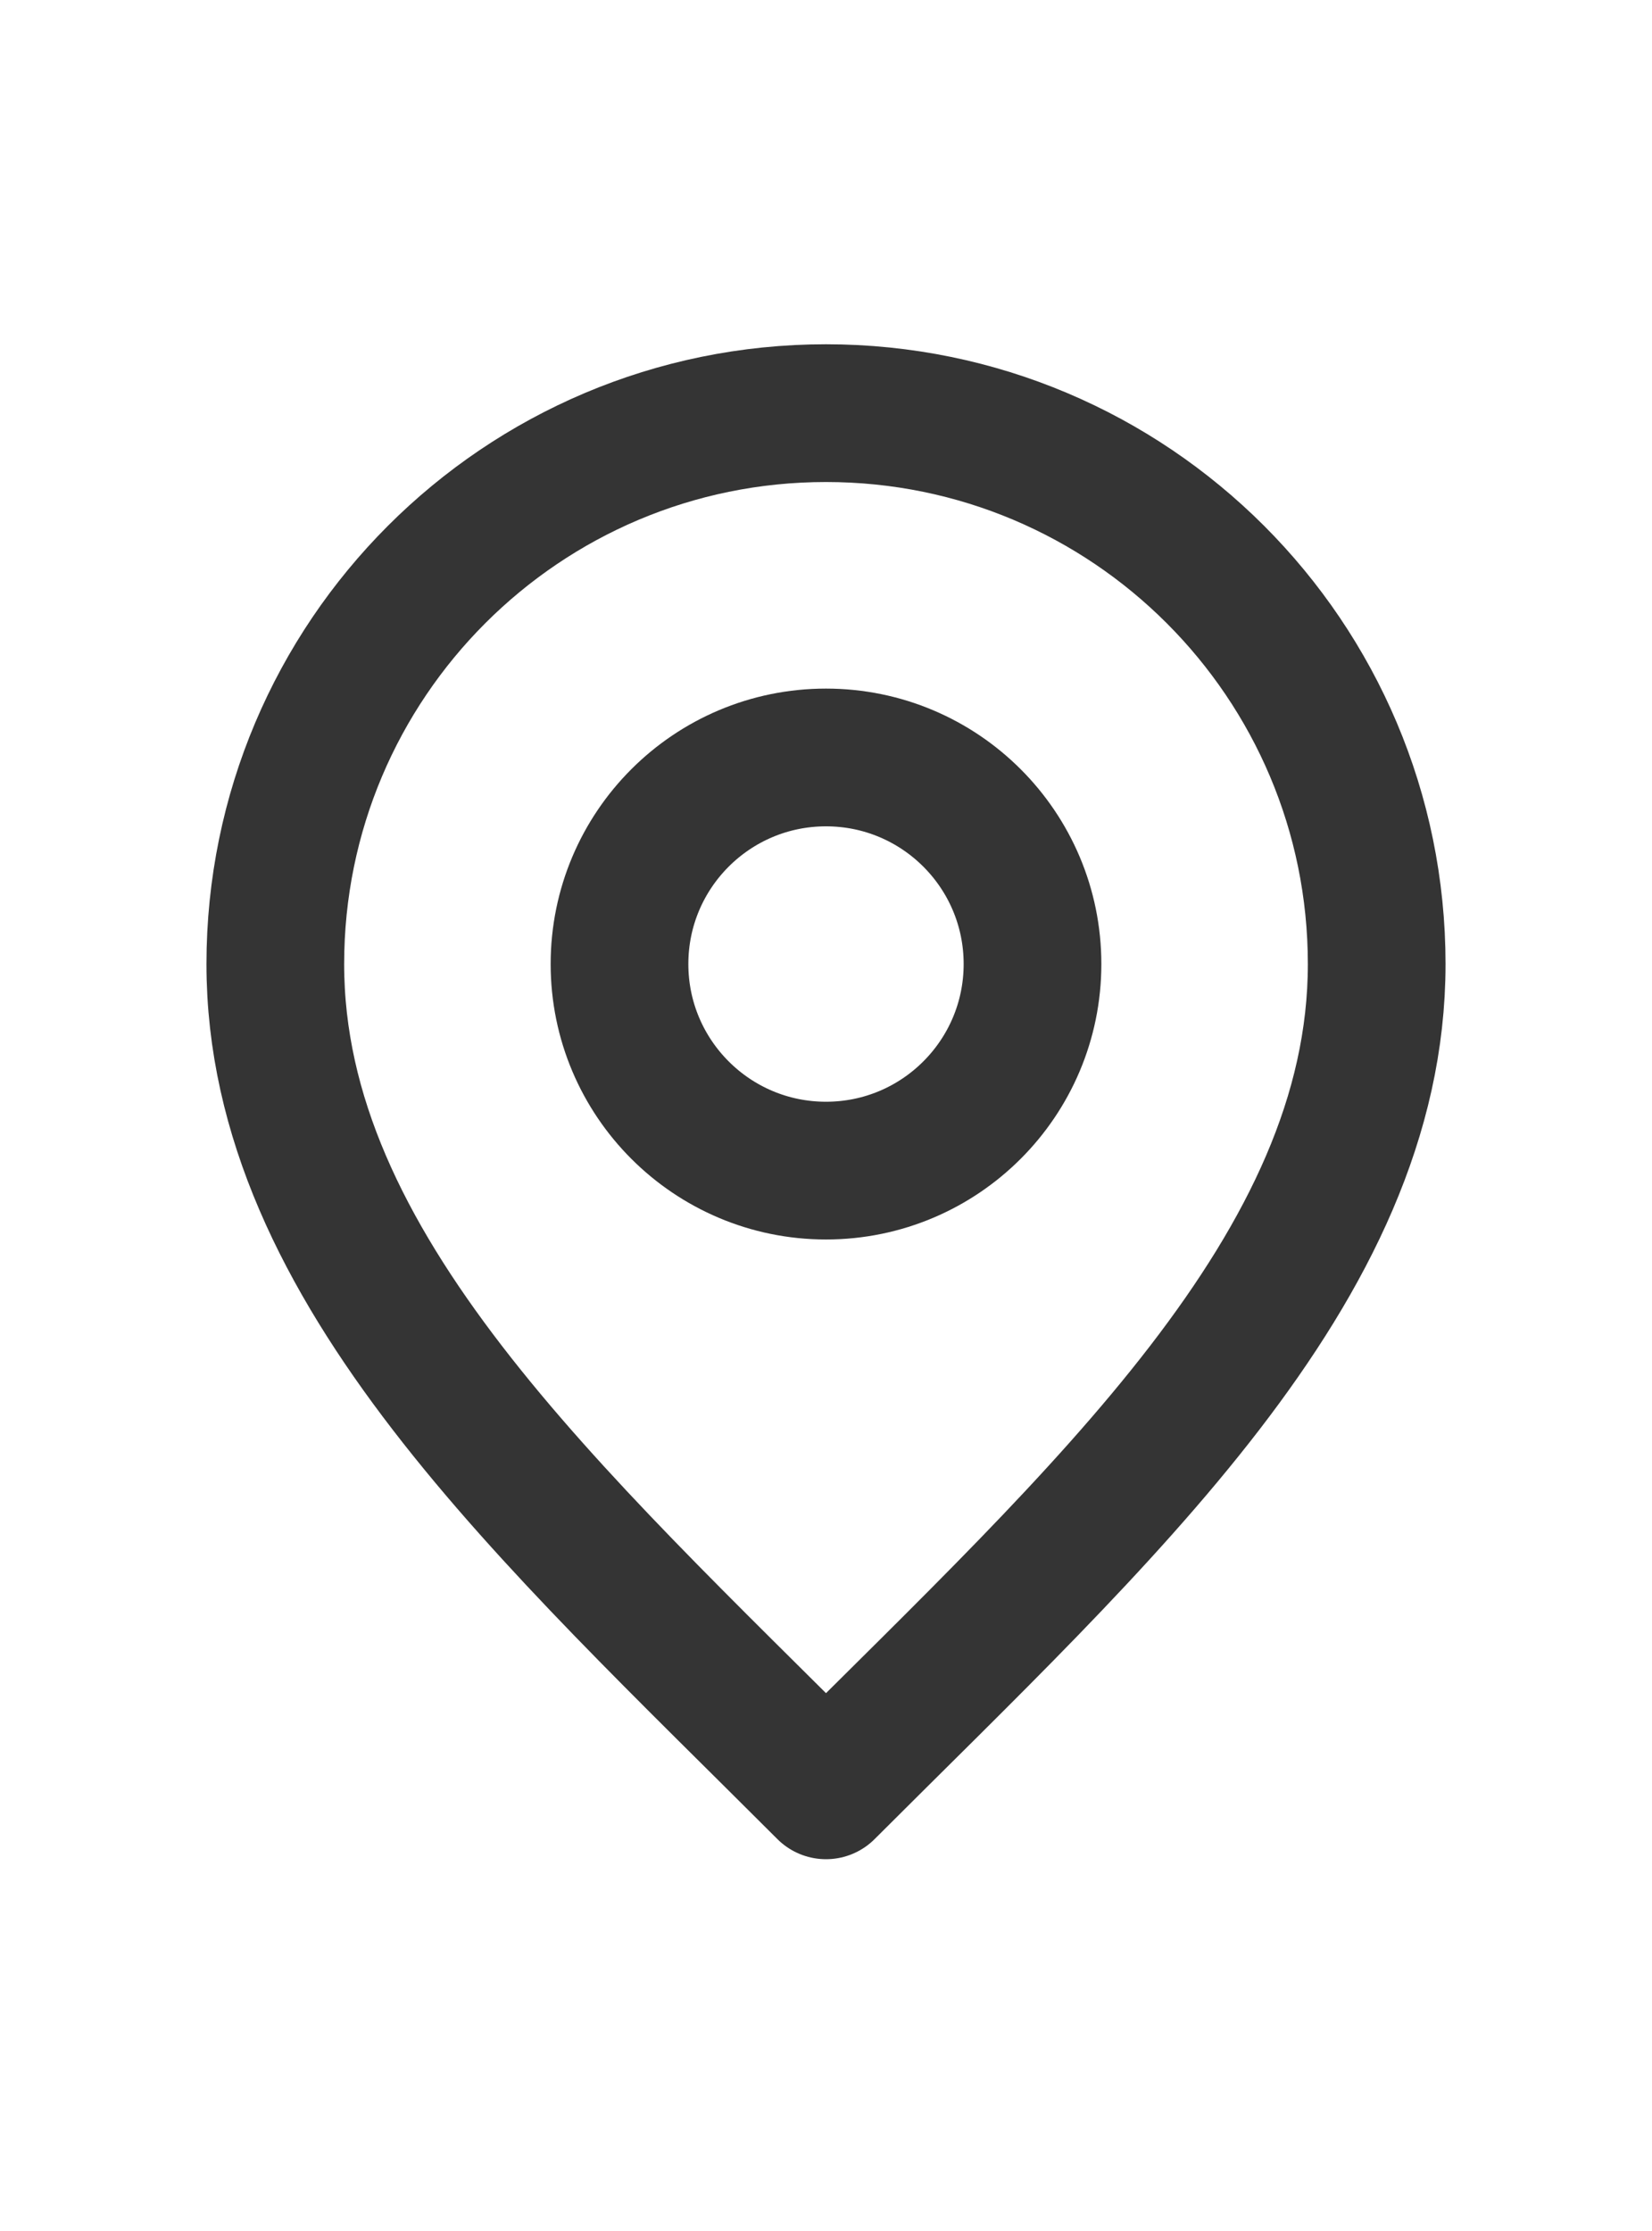
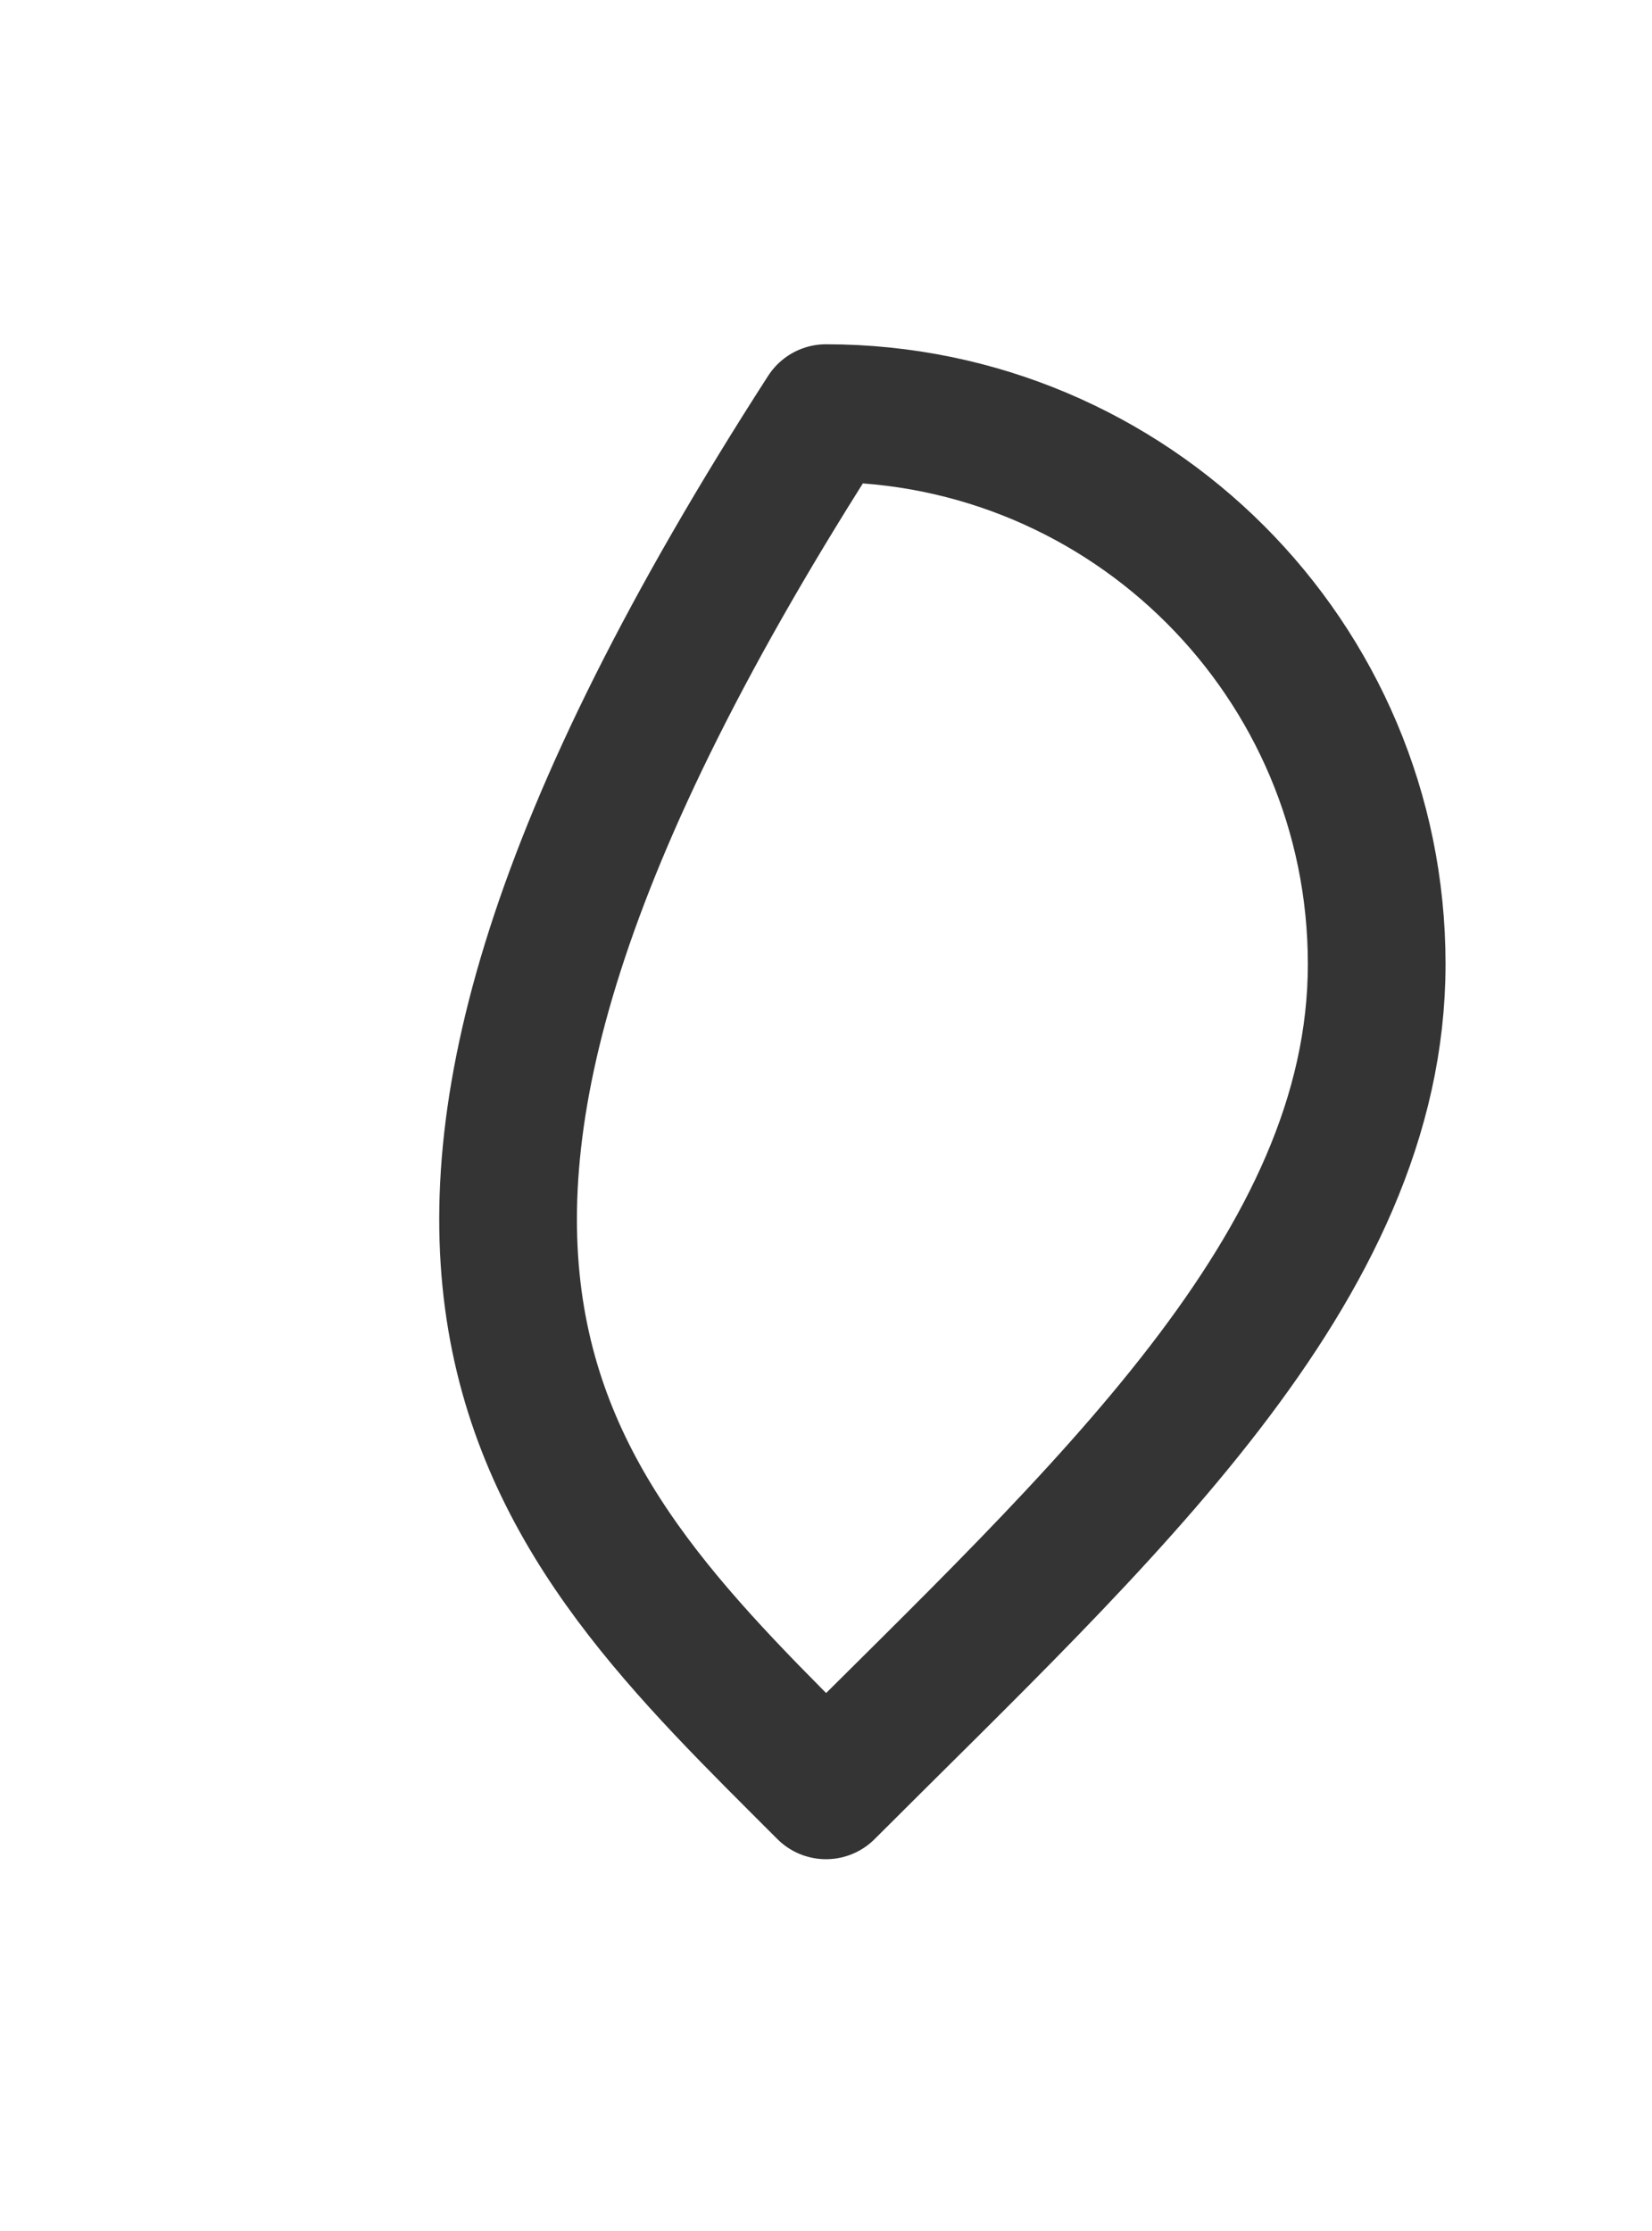
<svg xmlns="http://www.w3.org/2000/svg" width="20" height="27" viewBox="0 0 20 27" fill="none">
-   <path d="M10 14.167C11.381 14.167 12.5 13.047 12.5 11.667C12.5 10.286 11.381 9.167 10 9.167C8.619 9.167 7.5 10.286 7.5 11.667C7.5 13.047 8.619 14.167 10 14.167Z" stroke="#343434" stroke-width="1.667" stroke-linecap="round" stroke-linejoin="round" />
-   <path d="M10 21.667C13.334 18.333 16.667 15.348 16.667 11.667C16.667 7.985 13.682 5 10 5C6.318 5 3.333 7.985 3.333 11.667C3.333 15.348 6.667 18.333 10 21.667Z" stroke="#343434" stroke-width="1.667" stroke-linecap="round" stroke-linejoin="round" />
+   <path d="M10 21.667C13.334 18.333 16.667 15.348 16.667 11.667C16.667 7.985 13.682 5 10 5C3.333 15.348 6.667 18.333 10 21.667Z" stroke="#343434" stroke-width="1.667" stroke-linecap="round" stroke-linejoin="round" />
</svg>